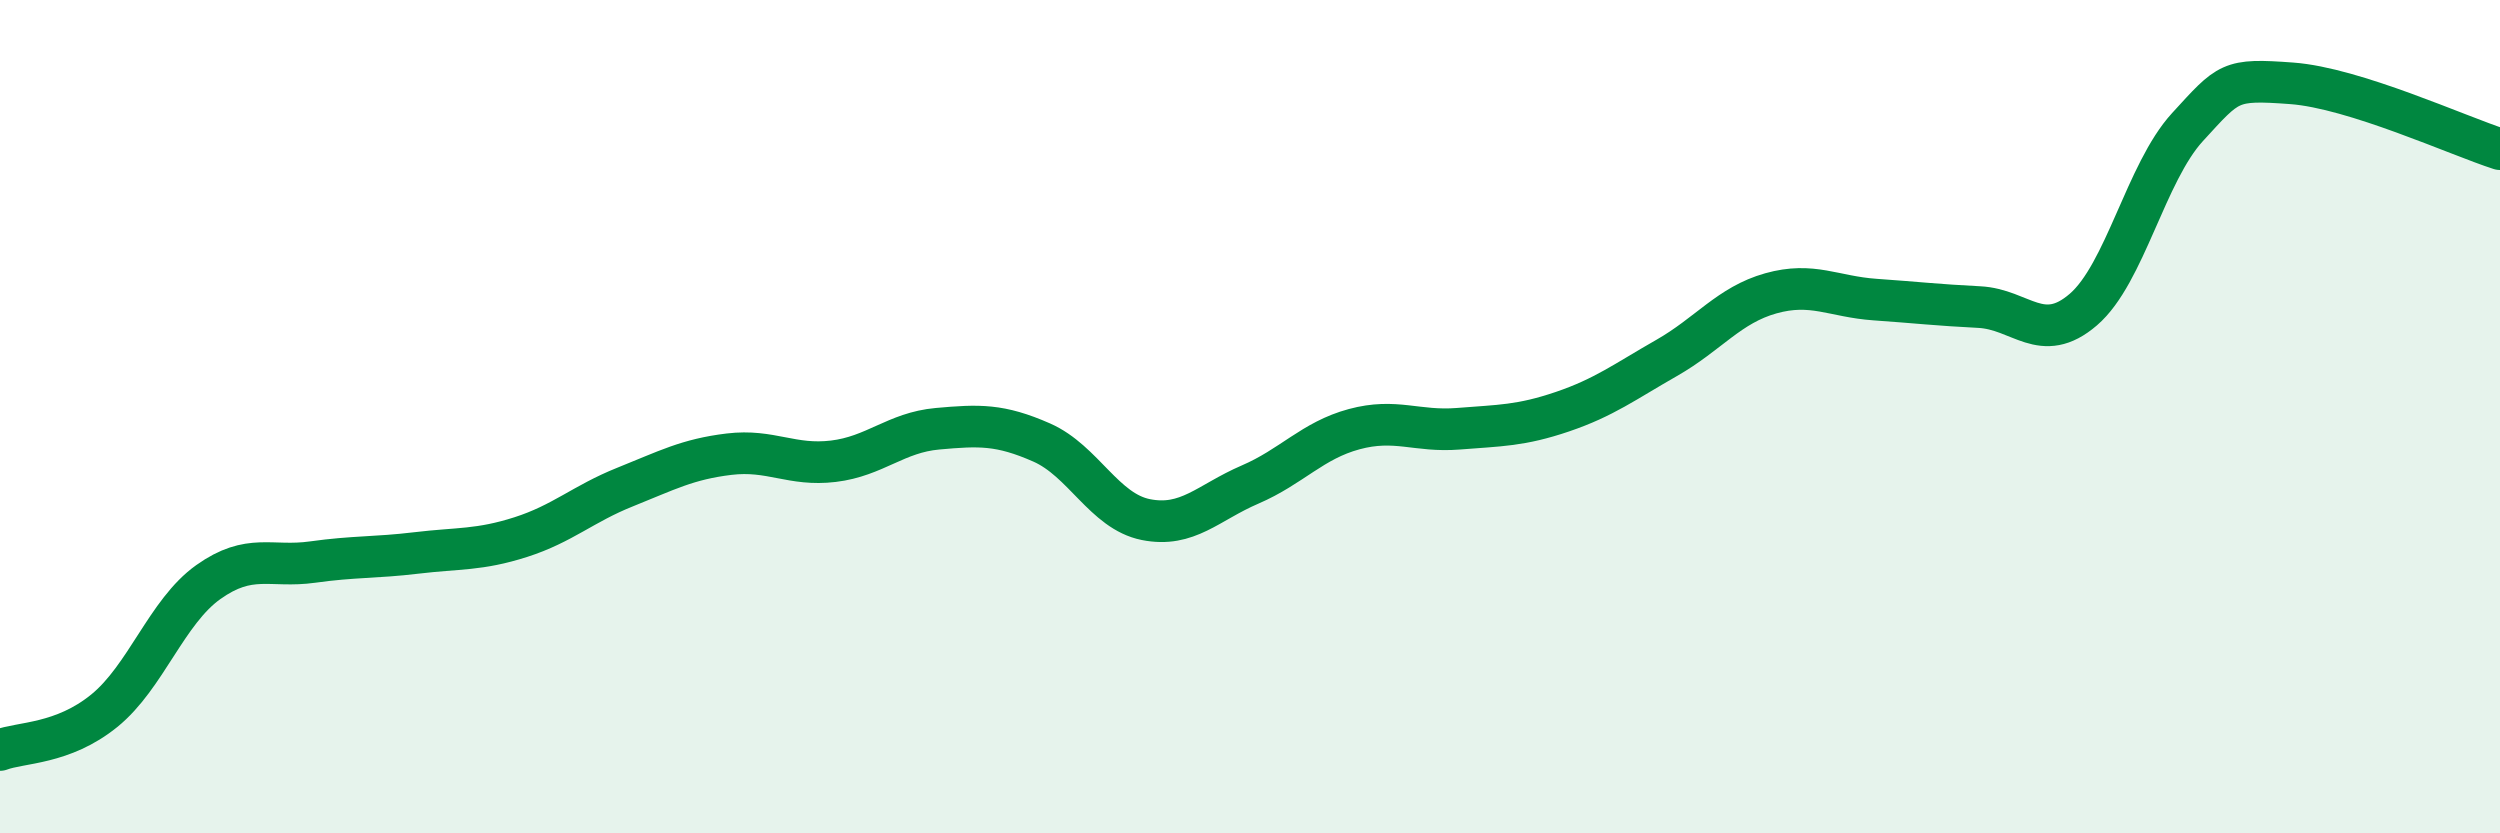
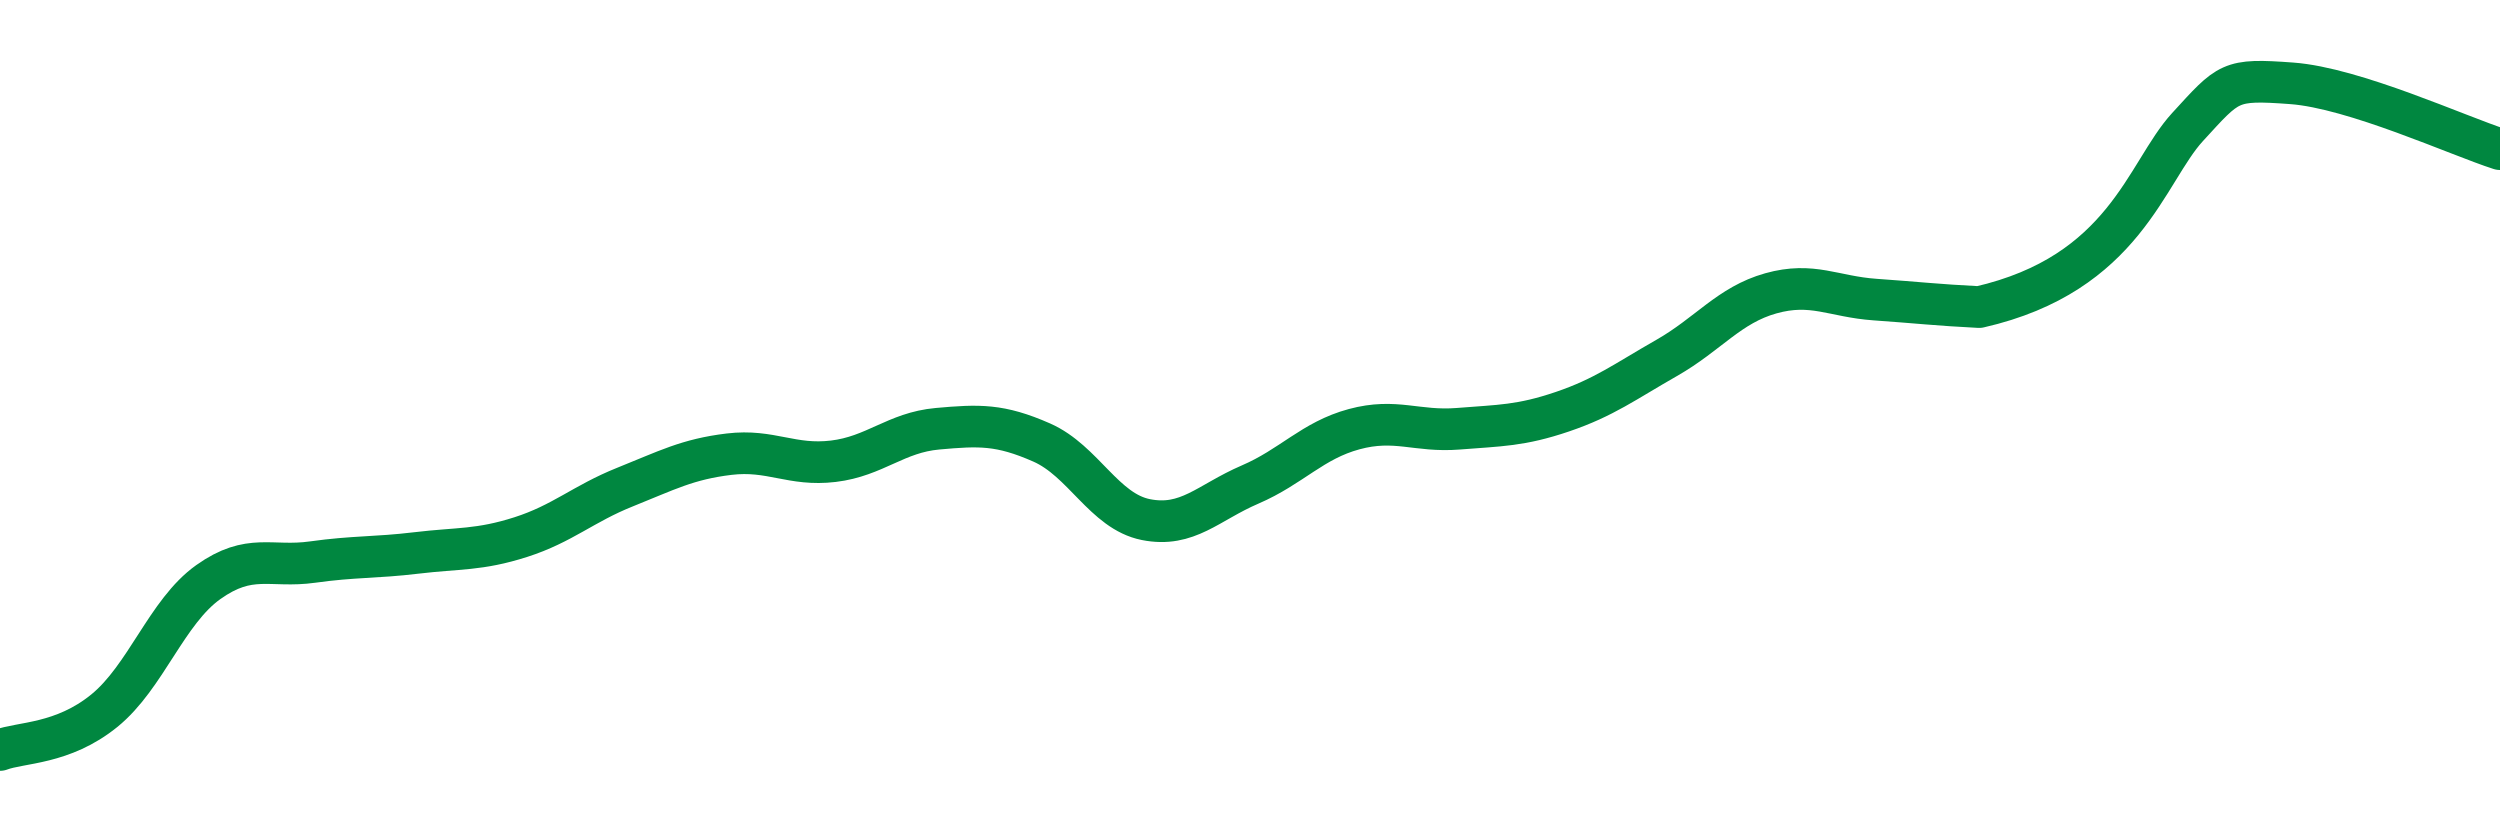
<svg xmlns="http://www.w3.org/2000/svg" width="60" height="20" viewBox="0 0 60 20">
-   <path d="M 0,18 C 0.5,17.81 1.5,17.87 2.5,17.06 C 3.5,16.25 4,14.68 5,13.97 C 6,13.26 6.5,13.63 7.5,13.49 C 8.5,13.35 9,13.39 10,13.27 C 11,13.15 11.5,13.21 12.5,12.89 C 13.5,12.57 14,12.09 15,11.69 C 16,11.29 16.5,11.02 17.5,10.9 C 18.5,10.78 19,11.19 20,11.07 C 21,10.95 21.5,10.38 22.5,10.29 C 23.5,10.2 24,10.18 25,10.62 C 26,11.06 26.5,12.27 27.5,12.47 C 28.5,12.67 29,12.06 30,11.63 C 31,11.2 31.5,10.57 32.5,10.3 C 33.5,10.03 34,10.37 35,10.29 C 36,10.21 36.5,10.22 37.5,9.88 C 38.5,9.54 39,9.16 40,8.59 C 41,8.02 41.5,7.32 42.5,7.04 C 43.5,6.76 44,7.12 45,7.19 C 46,7.26 46.5,7.32 47.5,7.37 C 48.5,7.42 49,8.29 50,7.43 C 51,6.57 51.5,4.14 52.5,3.05 C 53.5,1.96 53.5,1.89 55,2 C 56.5,2.11 59,3.26 60,3.58L60 20L0 20Z" fill="#008740" opacity="0.1" stroke-linecap="round" stroke-linejoin="round" />
-   <path d="M 0,18 C 0.5,17.81 1.5,17.87 2.5,17.06 C 3.5,16.25 4,14.68 5,13.97 C 6,13.26 6.5,13.63 7.5,13.49 C 8.5,13.35 9,13.39 10,13.27 C 11,13.15 11.5,13.21 12.5,12.89 C 13.5,12.57 14,12.09 15,11.69 C 16,11.29 16.5,11.02 17.5,10.9 C 18.5,10.78 19,11.19 20,11.07 C 21,10.95 21.5,10.38 22.5,10.29 C 23.5,10.2 24,10.18 25,10.62 C 26,11.06 26.5,12.27 27.5,12.47 C 28.5,12.67 29,12.06 30,11.63 C 31,11.2 31.5,10.57 32.5,10.3 C 33.5,10.03 34,10.37 35,10.29 C 36,10.21 36.5,10.22 37.5,9.88 C 38.5,9.54 39,9.16 40,8.59 C 41,8.02 41.5,7.32 42.5,7.04 C 43.5,6.76 44,7.12 45,7.19 C 46,7.26 46.5,7.32 47.5,7.37 C 48.5,7.42 49,8.29 50,7.43 C 51,6.57 51.5,4.14 52.5,3.05 C 53.5,1.96 53.5,1.89 55,2 C 56.5,2.11 59,3.26 60,3.58" stroke="#008740" stroke-width="1" fill="none" stroke-linecap="round" stroke-linejoin="round" />
+   <path d="M 0,18 C 0.5,17.81 1.5,17.87 2.5,17.06 C 3.5,16.25 4,14.68 5,13.97 C 6,13.26 6.5,13.63 7.5,13.49 C 8.5,13.35 9,13.39 10,13.27 C 11,13.15 11.5,13.21 12.5,12.89 C 13.5,12.57 14,12.09 15,11.69 C 16,11.29 16.5,11.02 17.5,10.9 C 18.5,10.78 19,11.19 20,11.07 C 21,10.95 21.5,10.38 22.5,10.29 C 23.5,10.2 24,10.18 25,10.62 C 26,11.06 26.5,12.27 27.5,12.47 C 28.5,12.67 29,12.06 30,11.63 C 31,11.2 31.5,10.57 32.5,10.3 C 33.5,10.03 34,10.37 35,10.29 C 36,10.21 36.5,10.22 37.5,9.88 C 38.5,9.54 39,9.16 40,8.59 C 41,8.02 41.5,7.32 42.5,7.04 C 43.5,6.76 44,7.12 45,7.19 C 46,7.26 46.5,7.32 47.5,7.37 C 51,6.57 51.5,4.14 52.5,3.05 C 53.5,1.96 53.5,1.89 55,2 C 56.5,2.11 59,3.26 60,3.58" stroke="#008740" stroke-width="1" fill="none" stroke-linecap="round" stroke-linejoin="round" />
</svg>